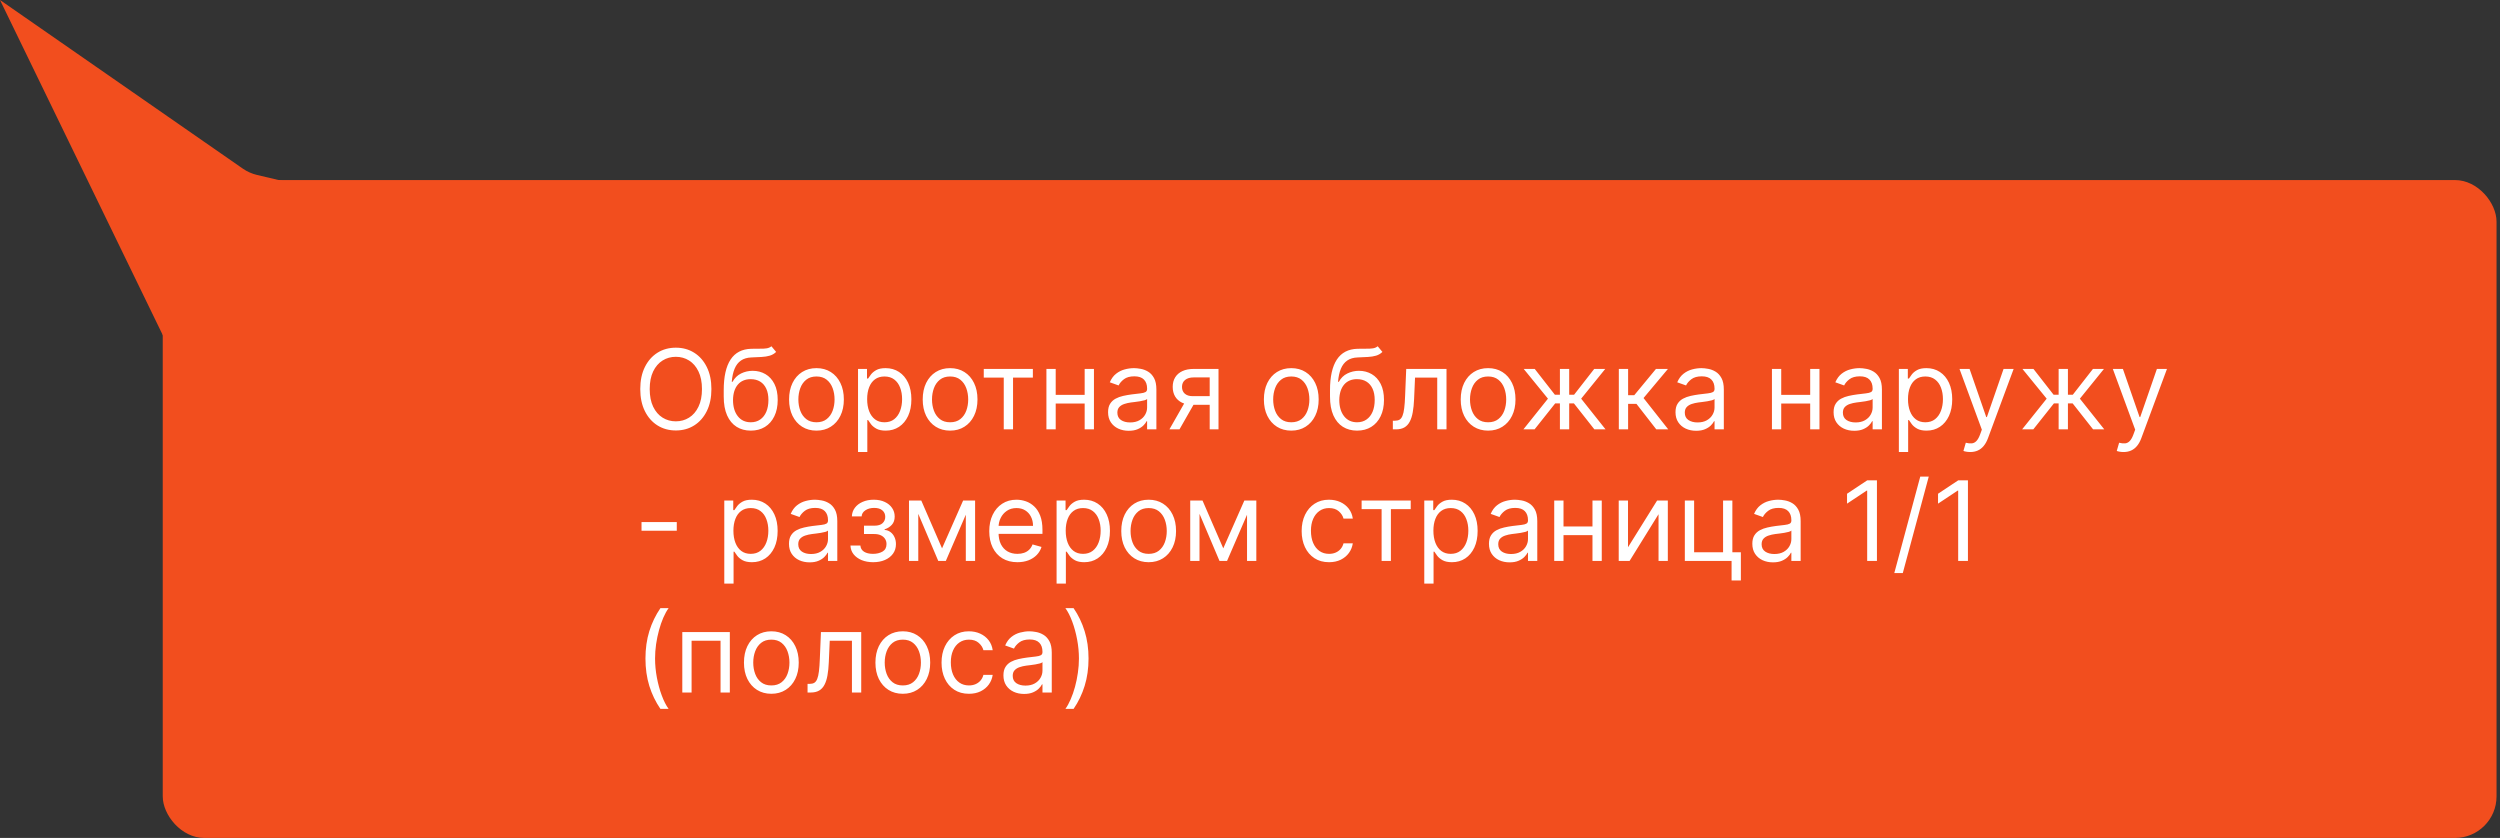
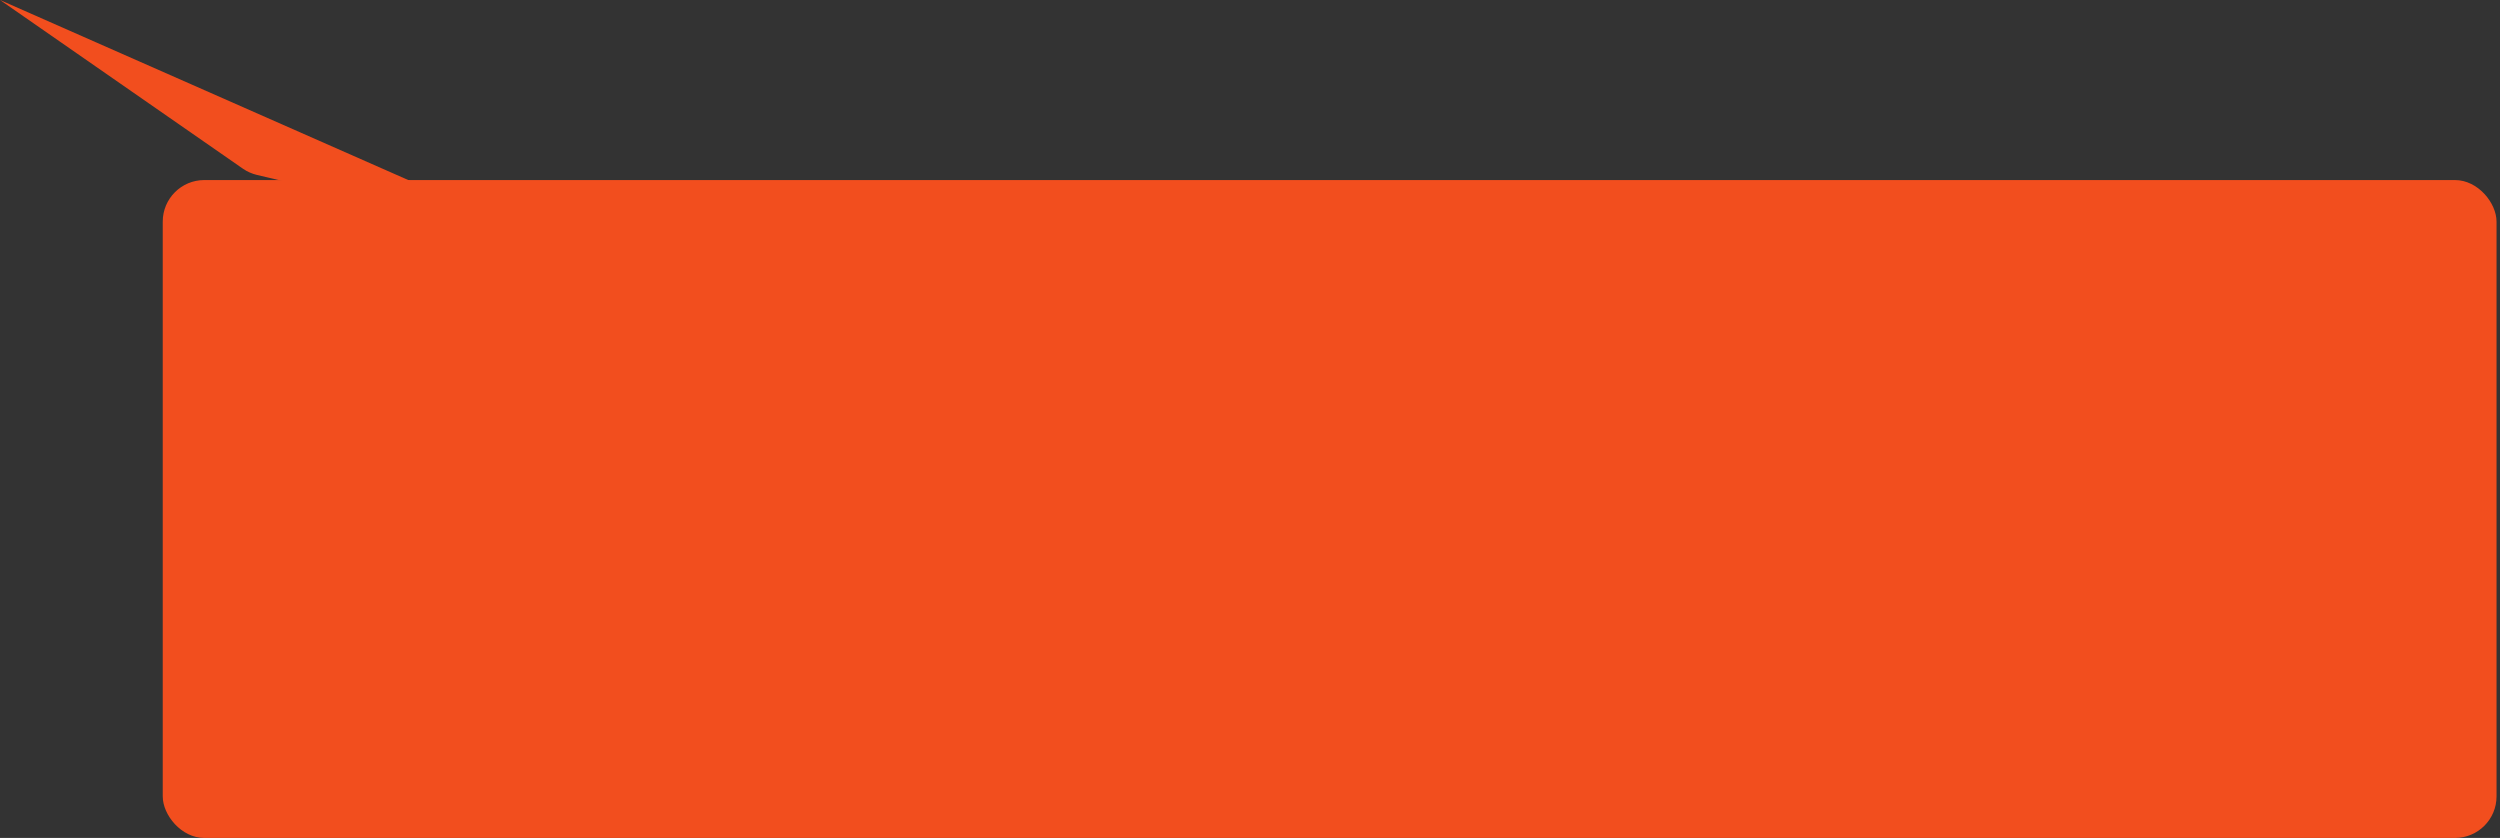
<svg xmlns="http://www.w3.org/2000/svg" width="361" height="121" viewBox="0 0 361 121" fill="none">
  <rect x="0" y="0" width="361" height="121" fill="#333333" stroke="none" />
  <rect x="23.5" y="26" width="337" height="95" rx="6" fill="#F24E1E" />
-   <path d="M0 0L35.064 24.35C35.683 24.78 36.376 25.089 37.109 25.262L80.5 35.5L25.5 52.5L0 0Z" fill="#F24E1E" />
-   <path d="M102.727 56.182C102.727 57.409 102.506 58.47 102.062 59.364C101.619 60.258 101.011 60.947 100.239 61.432C99.466 61.917 98.583 62.159 97.591 62.159C96.599 62.159 95.716 61.917 94.943 61.432C94.171 60.947 93.562 60.258 93.119 59.364C92.676 58.47 92.454 57.409 92.454 56.182C92.454 54.955 92.676 53.894 93.119 53C93.562 52.106 94.171 51.417 94.943 50.932C95.716 50.447 96.599 50.205 97.591 50.205C98.583 50.205 99.466 50.447 100.239 50.932C101.011 51.417 101.619 52.106 102.062 53C102.506 53.894 102.727 54.955 102.727 56.182ZM101.364 56.182C101.364 55.174 101.195 54.324 100.858 53.631C100.525 52.938 100.072 52.413 99.5 52.057C98.932 51.701 98.296 51.523 97.591 51.523C96.886 51.523 96.248 51.701 95.676 52.057C95.108 52.413 94.655 52.938 94.318 53.631C93.985 54.324 93.818 55.174 93.818 56.182C93.818 57.189 93.985 58.04 94.318 58.733C94.655 59.426 95.108 59.951 95.676 60.307C96.248 60.663 96.886 60.841 97.591 60.841C98.296 60.841 98.932 60.663 99.5 60.307C100.072 59.951 100.525 59.426 100.858 58.733C101.195 58.04 101.364 57.189 101.364 56.182ZM111.392 50L112.074 50.818C111.809 51.076 111.502 51.256 111.153 51.358C110.805 51.46 110.411 51.523 109.972 51.545C109.532 51.568 109.044 51.591 108.506 51.614C107.9 51.636 107.398 51.784 107 52.057C106.602 52.33 106.295 52.724 106.08 53.239C105.864 53.754 105.725 54.386 105.665 55.136H105.778C106.074 54.591 106.483 54.189 107.006 53.932C107.528 53.674 108.089 53.545 108.688 53.545C109.369 53.545 109.983 53.705 110.528 54.023C111.074 54.341 111.506 54.812 111.824 55.438C112.142 56.062 112.301 56.833 112.301 57.75C112.301 58.663 112.138 59.451 111.812 60.114C111.491 60.776 111.038 61.288 110.455 61.648C109.875 62.004 109.195 62.182 108.415 62.182C107.634 62.182 106.951 61.998 106.364 61.631C105.777 61.26 105.32 60.71 104.994 59.983C104.669 59.252 104.506 58.349 104.506 57.273V56.341C104.506 54.398 104.835 52.924 105.494 51.92C106.157 50.917 107.153 50.398 108.483 50.364C108.953 50.349 109.371 50.345 109.739 50.352C110.106 50.36 110.426 50.343 110.699 50.301C110.972 50.26 111.203 50.159 111.392 50ZM108.415 60.977C108.941 60.977 109.394 60.845 109.773 60.58C110.155 60.314 110.449 59.941 110.653 59.46C110.858 58.975 110.96 58.405 110.96 57.75C110.96 57.114 110.856 56.572 110.648 56.125C110.443 55.678 110.15 55.337 109.767 55.102C109.384 54.867 108.926 54.75 108.392 54.75C108.002 54.75 107.652 54.816 107.341 54.949C107.03 55.081 106.765 55.276 106.545 55.534C106.326 55.792 106.155 56.106 106.034 56.477C105.917 56.849 105.854 57.273 105.847 57.75C105.847 58.727 106.076 59.51 106.534 60.097C106.992 60.684 107.619 60.977 108.415 60.977ZM117.898 62.182C117.11 62.182 116.419 61.994 115.824 61.619C115.233 61.244 114.771 60.72 114.438 60.045C114.108 59.371 113.943 58.583 113.943 57.682C113.943 56.773 114.108 55.979 114.438 55.301C114.771 54.623 115.233 54.097 115.824 53.722C116.419 53.347 117.11 53.159 117.898 53.159C118.686 53.159 119.375 53.347 119.966 53.722C120.561 54.097 121.023 54.623 121.352 55.301C121.686 55.979 121.852 56.773 121.852 57.682C121.852 58.583 121.686 59.371 121.352 60.045C121.023 60.72 120.561 61.244 119.966 61.619C119.375 61.994 118.686 62.182 117.898 62.182ZM117.898 60.977C118.496 60.977 118.989 60.824 119.375 60.517C119.761 60.21 120.047 59.807 120.233 59.307C120.419 58.807 120.511 58.265 120.511 57.682C120.511 57.099 120.419 56.555 120.233 56.051C120.047 55.547 119.761 55.14 119.375 54.83C118.989 54.519 118.496 54.364 117.898 54.364C117.299 54.364 116.807 54.519 116.42 54.83C116.034 55.14 115.748 55.547 115.562 56.051C115.377 56.555 115.284 57.099 115.284 57.682C115.284 58.265 115.377 58.807 115.562 59.307C115.748 59.807 116.034 60.21 116.42 60.517C116.807 60.824 117.299 60.977 117.898 60.977ZM123.899 65.273V53.273H125.195V54.659H125.354C125.452 54.508 125.589 54.314 125.763 54.08C125.941 53.841 126.195 53.629 126.524 53.443C126.857 53.254 127.308 53.159 127.876 53.159C128.611 53.159 129.259 53.343 129.82 53.71C130.38 54.078 130.818 54.599 131.132 55.273C131.446 55.947 131.604 56.742 131.604 57.659C131.604 58.583 131.446 59.385 131.132 60.062C130.818 60.737 130.382 61.26 129.825 61.631C129.268 61.998 128.626 62.182 127.899 62.182C127.339 62.182 126.89 62.089 126.553 61.903C126.215 61.714 125.956 61.5 125.774 61.261C125.592 61.019 125.452 60.818 125.354 60.659H125.24V65.273H123.899ZM125.217 57.636C125.217 58.295 125.314 58.877 125.507 59.381C125.7 59.881 125.982 60.273 126.354 60.557C126.725 60.837 127.179 60.977 127.717 60.977C128.278 60.977 128.746 60.83 129.121 60.534C129.5 60.235 129.784 59.833 129.973 59.33C130.166 58.822 130.263 58.258 130.263 57.636C130.263 57.023 130.168 56.47 129.979 55.977C129.793 55.481 129.511 55.089 129.132 54.801C128.757 54.51 128.286 54.364 127.717 54.364C127.172 54.364 126.714 54.502 126.342 54.778C125.971 55.051 125.691 55.434 125.501 55.926C125.312 56.415 125.217 56.985 125.217 57.636ZM137.195 62.182C136.407 62.182 135.715 61.994 135.121 61.619C134.53 61.244 134.068 60.72 133.734 60.045C133.405 59.371 133.24 58.583 133.24 57.682C133.24 56.773 133.405 55.979 133.734 55.301C134.068 54.623 134.53 54.097 135.121 53.722C135.715 53.347 136.407 53.159 137.195 53.159C137.982 53.159 138.672 53.347 139.263 53.722C139.857 54.097 140.32 54.623 140.649 55.301C140.982 55.979 141.149 56.773 141.149 57.682C141.149 58.583 140.982 59.371 140.649 60.045C140.32 60.72 139.857 61.244 139.263 61.619C138.672 61.994 137.982 62.182 137.195 62.182ZM137.195 60.977C137.793 60.977 138.286 60.824 138.672 60.517C139.058 60.21 139.344 59.807 139.53 59.307C139.715 58.807 139.808 58.265 139.808 57.682C139.808 57.099 139.715 56.555 139.53 56.051C139.344 55.547 139.058 55.14 138.672 54.83C138.286 54.519 137.793 54.364 137.195 54.364C136.596 54.364 136.104 54.519 135.717 54.83C135.331 55.14 135.045 55.547 134.859 56.051C134.674 56.555 134.581 57.099 134.581 57.682C134.581 58.265 134.674 58.807 134.859 59.307C135.045 59.807 135.331 60.21 135.717 60.517C136.104 60.824 136.596 60.977 137.195 60.977ZM142.055 54.523V53.273H149.146V54.523H146.283V62H144.942V54.523H142.055ZM156.943 57.023V58.273H152.125V57.023H156.943ZM152.443 53.273V62H151.102V53.273H152.443ZM157.966 53.273V62H156.625V53.273H157.966ZM162.983 62.205C162.43 62.205 161.928 62.1 161.477 61.892C161.027 61.68 160.669 61.375 160.403 60.977C160.138 60.576 160.006 60.091 160.006 59.523C160.006 59.023 160.104 58.617 160.301 58.307C160.498 57.992 160.761 57.746 161.091 57.568C161.42 57.39 161.784 57.258 162.182 57.17C162.583 57.08 162.987 57.008 163.392 56.955C163.922 56.886 164.352 56.835 164.682 56.801C165.015 56.763 165.258 56.701 165.409 56.614C165.564 56.526 165.642 56.375 165.642 56.159V56.114C165.642 55.553 165.489 55.117 165.182 54.807C164.879 54.496 164.419 54.341 163.801 54.341C163.161 54.341 162.659 54.481 162.295 54.761C161.932 55.042 161.676 55.341 161.528 55.659L160.256 55.205C160.483 54.674 160.786 54.261 161.165 53.966C161.547 53.667 161.964 53.458 162.415 53.341C162.869 53.22 163.316 53.159 163.756 53.159C164.036 53.159 164.358 53.193 164.722 53.261C165.089 53.326 165.443 53.46 165.784 53.665C166.129 53.869 166.415 54.178 166.642 54.591C166.869 55.004 166.983 55.557 166.983 56.25V62H165.642V60.818H165.574C165.483 61.008 165.331 61.21 165.119 61.426C164.907 61.642 164.625 61.826 164.273 61.977C163.92 62.129 163.491 62.205 162.983 62.205ZM163.188 61C163.718 61 164.165 60.896 164.528 60.688C164.896 60.479 165.172 60.21 165.358 59.881C165.547 59.551 165.642 59.205 165.642 58.841V57.614C165.585 57.682 165.46 57.744 165.267 57.801C165.078 57.854 164.858 57.901 164.608 57.943C164.362 57.981 164.121 58.015 163.886 58.045C163.655 58.072 163.468 58.095 163.324 58.114C162.975 58.159 162.65 58.233 162.347 58.335C162.047 58.434 161.805 58.583 161.619 58.784C161.438 58.981 161.347 59.25 161.347 59.591C161.347 60.057 161.519 60.409 161.864 60.648C162.212 60.883 162.653 61 163.188 61ZM174.68 62V54.5H172.362C171.839 54.5 171.429 54.621 171.129 54.864C170.83 55.106 170.68 55.439 170.68 55.864C170.68 56.28 170.815 56.608 171.084 56.847C171.357 57.085 171.73 57.205 172.203 57.205H175.021V58.455H172.203C171.612 58.455 171.103 58.35 170.675 58.142C170.247 57.934 169.917 57.636 169.686 57.25C169.455 56.86 169.339 56.398 169.339 55.864C169.339 55.326 169.461 54.864 169.703 54.477C169.946 54.091 170.292 53.794 170.743 53.585C171.197 53.377 171.737 53.273 172.362 53.273H175.953V62H174.68ZM168.862 62L171.339 57.659H172.794L170.317 62H168.862ZM186.46 62.182C185.672 62.182 184.981 61.994 184.386 61.619C183.795 61.244 183.333 60.72 183 60.045C182.67 59.371 182.506 58.583 182.506 57.682C182.506 56.773 182.67 55.979 183 55.301C183.333 54.623 183.795 54.097 184.386 53.722C184.981 53.347 185.672 53.159 186.46 53.159C187.248 53.159 187.938 53.347 188.528 53.722C189.123 54.097 189.585 54.623 189.915 55.301C190.248 55.979 190.415 56.773 190.415 57.682C190.415 58.583 190.248 59.371 189.915 60.045C189.585 60.72 189.123 61.244 188.528 61.619C187.938 61.994 187.248 62.182 186.46 62.182ZM186.46 60.977C187.059 60.977 187.551 60.824 187.938 60.517C188.324 60.21 188.61 59.807 188.795 59.307C188.981 58.807 189.074 58.265 189.074 57.682C189.074 57.099 188.981 56.555 188.795 56.051C188.61 55.547 188.324 55.14 187.938 54.83C187.551 54.519 187.059 54.364 186.46 54.364C185.862 54.364 185.369 54.519 184.983 54.83C184.597 55.14 184.311 55.547 184.125 56.051C183.939 56.555 183.847 57.099 183.847 57.682C183.847 58.265 183.939 58.807 184.125 59.307C184.311 59.807 184.597 60.21 184.983 60.517C185.369 60.824 185.862 60.977 186.46 60.977ZM198.939 50L199.621 50.818C199.356 51.076 199.049 51.256 198.7 51.358C198.352 51.46 197.958 51.523 197.518 51.545C197.079 51.568 196.59 51.591 196.053 51.614C195.446 51.636 194.945 51.784 194.547 52.057C194.149 52.33 193.842 52.724 193.626 53.239C193.411 53.754 193.272 54.386 193.212 55.136H193.325C193.621 54.591 194.03 54.189 194.553 53.932C195.075 53.674 195.636 53.545 196.234 53.545C196.916 53.545 197.53 53.705 198.075 54.023C198.621 54.341 199.053 54.812 199.371 55.438C199.689 56.062 199.848 56.833 199.848 57.75C199.848 58.663 199.685 59.451 199.359 60.114C199.037 60.776 198.585 61.288 198.001 61.648C197.422 62.004 196.742 62.182 195.962 62.182C195.181 62.182 194.498 61.998 193.911 61.631C193.323 61.26 192.867 60.71 192.541 59.983C192.215 59.252 192.053 58.349 192.053 57.273V56.341C192.053 54.398 192.382 52.924 193.041 51.92C193.704 50.917 194.7 50.398 196.03 50.364C196.5 50.349 196.918 50.345 197.286 50.352C197.653 50.36 197.973 50.343 198.246 50.301C198.518 50.26 198.75 50.159 198.939 50ZM195.962 60.977C196.488 60.977 196.941 60.845 197.32 60.58C197.702 60.314 197.996 59.941 198.2 59.46C198.405 58.975 198.507 58.405 198.507 57.75C198.507 57.114 198.403 56.572 198.195 56.125C197.99 55.678 197.696 55.337 197.314 55.102C196.931 54.867 196.473 54.75 195.939 54.75C195.549 54.75 195.198 54.816 194.888 54.949C194.577 55.081 194.312 55.276 194.092 55.534C193.873 55.792 193.702 56.106 193.581 56.477C193.464 56.849 193.401 57.273 193.393 57.75C193.393 58.727 193.623 59.51 194.081 60.097C194.539 60.684 195.166 60.977 195.962 60.977ZM201.126 62V60.75H201.445C201.706 60.75 201.924 60.699 202.098 60.597C202.272 60.49 202.412 60.307 202.518 60.045C202.628 59.78 202.712 59.413 202.768 58.943C202.829 58.47 202.873 57.867 202.899 57.136L203.058 53.273H208.876V62H207.536V54.523H204.331L204.195 57.636C204.164 58.352 204.1 58.983 204.001 59.528C203.907 60.07 203.761 60.525 203.564 60.892C203.371 61.26 203.113 61.536 202.791 61.722C202.469 61.907 202.066 62 201.581 62H201.126ZM214.882 62.182C214.094 62.182 213.403 61.994 212.808 61.619C212.217 61.244 211.755 60.72 211.422 60.045C211.092 59.371 210.928 58.583 210.928 57.682C210.928 56.773 211.092 55.979 211.422 55.301C211.755 54.623 212.217 54.097 212.808 53.722C213.403 53.347 214.094 53.159 214.882 53.159C215.67 53.159 216.359 53.347 216.95 53.722C217.545 54.097 218.007 54.623 218.337 55.301C218.67 55.979 218.837 56.773 218.837 57.682C218.837 58.583 218.67 59.371 218.337 60.045C218.007 60.72 217.545 61.244 216.95 61.619C216.359 61.994 215.67 62.182 214.882 62.182ZM214.882 60.977C215.481 60.977 215.973 60.824 216.359 60.517C216.746 60.21 217.032 59.807 217.217 59.307C217.403 58.807 217.496 58.265 217.496 57.682C217.496 57.099 217.403 56.555 217.217 56.051C217.032 55.547 216.746 55.14 216.359 54.83C215.973 54.519 215.481 54.364 214.882 54.364C214.284 54.364 213.791 54.519 213.405 54.83C213.018 55.14 212.732 55.547 212.547 56.051C212.361 56.555 212.268 57.099 212.268 57.682C212.268 58.265 212.361 58.807 212.547 59.307C212.732 59.807 213.018 60.21 213.405 60.517C213.791 60.824 214.284 60.977 214.882 60.977ZM219.979 62L223.524 57.568L220.024 53.273H221.615L224.524 57H225.251V53.273H226.592V57H227.297L230.206 53.273H231.797L228.32 57.568L231.842 62H230.229L227.274 58.25H226.592V62H225.251V58.25H224.57L221.592 62H219.979ZM233.759 62V53.273H235.099V57.068H235.986L239.122 53.273H240.849L237.327 57.477L240.895 62H239.168L236.304 58.318H235.099V62H233.759ZM244.92 62.205C244.367 62.205 243.866 62.1 243.415 61.892C242.964 61.68 242.606 61.375 242.341 60.977C242.076 60.576 241.943 60.091 241.943 59.523C241.943 59.023 242.042 58.617 242.239 58.307C242.436 57.992 242.699 57.746 243.028 57.568C243.358 57.39 243.722 57.258 244.119 57.17C244.521 57.08 244.924 57.008 245.33 56.955C245.86 56.886 246.29 56.835 246.619 56.801C246.953 56.763 247.195 56.701 247.347 56.614C247.502 56.526 247.58 56.375 247.58 56.159V56.114C247.58 55.553 247.426 55.117 247.119 54.807C246.816 54.496 246.356 54.341 245.739 54.341C245.098 54.341 244.597 54.481 244.233 54.761C243.869 55.042 243.614 55.341 243.466 55.659L242.193 55.205C242.42 54.674 242.723 54.261 243.102 53.966C243.485 53.667 243.902 53.458 244.352 53.341C244.807 53.22 245.254 53.159 245.693 53.159C245.973 53.159 246.295 53.193 246.659 53.261C247.027 53.326 247.381 53.46 247.722 53.665C248.066 53.869 248.352 54.178 248.58 54.591C248.807 55.004 248.92 55.557 248.92 56.25V62H247.58V60.818H247.511C247.42 61.008 247.269 61.21 247.057 61.426C246.845 61.642 246.563 61.826 246.21 61.977C245.858 62.129 245.428 62.205 244.92 62.205ZM245.125 61C245.655 61 246.102 60.896 246.466 60.688C246.833 60.479 247.11 60.21 247.295 59.881C247.485 59.551 247.58 59.205 247.58 58.841V57.614C247.523 57.682 247.398 57.744 247.205 57.801C247.015 57.854 246.795 57.901 246.545 57.943C246.299 57.981 246.059 58.015 245.824 58.045C245.593 58.072 245.405 58.095 245.261 58.114C244.913 58.159 244.587 58.233 244.284 58.335C243.985 58.434 243.742 58.583 243.557 58.784C243.375 58.981 243.284 59.25 243.284 59.591C243.284 60.057 243.456 60.409 243.801 60.648C244.15 60.883 244.591 61 245.125 61ZM261.709 57.023V58.273H256.891V57.023H261.709ZM257.209 53.273V62H255.868V53.273H257.209ZM262.732 53.273V62H261.391V53.273H262.732ZM267.749 62.205C267.196 62.205 266.694 62.1 266.243 61.892C265.792 61.68 265.434 61.375 265.169 60.977C264.904 60.576 264.771 60.091 264.771 59.523C264.771 59.023 264.87 58.617 265.067 58.307C265.264 57.992 265.527 57.746 265.857 57.568C266.186 57.39 266.55 57.258 266.947 57.17C267.349 57.08 267.752 57.008 268.158 56.955C268.688 56.886 269.118 56.835 269.447 56.801C269.781 56.763 270.023 56.701 270.175 56.614C270.33 56.526 270.408 56.375 270.408 56.159V56.114C270.408 55.553 270.254 55.117 269.947 54.807C269.644 54.496 269.184 54.341 268.567 54.341C267.927 54.341 267.425 54.481 267.061 54.761C266.697 55.042 266.442 55.341 266.294 55.659L265.021 55.205C265.249 54.674 265.552 54.261 265.93 53.966C266.313 53.667 266.73 53.458 267.18 53.341C267.635 53.22 268.082 53.159 268.521 53.159C268.802 53.159 269.124 53.193 269.487 53.261C269.855 53.326 270.209 53.46 270.55 53.665C270.894 53.869 271.18 54.178 271.408 54.591C271.635 55.004 271.749 55.557 271.749 56.25V62H270.408V60.818H270.339C270.249 61.008 270.097 61.21 269.885 61.426C269.673 61.642 269.391 61.826 269.038 61.977C268.686 62.129 268.256 62.205 267.749 62.205ZM267.953 61C268.483 61 268.93 60.896 269.294 60.688C269.661 60.479 269.938 60.21 270.124 59.881C270.313 59.551 270.408 59.205 270.408 58.841V57.614C270.351 57.682 270.226 57.744 270.033 57.801C269.843 57.854 269.624 57.901 269.374 57.943C269.127 57.981 268.887 58.015 268.652 58.045C268.421 58.072 268.233 58.095 268.089 58.114C267.741 58.159 267.415 58.233 267.112 58.335C266.813 58.434 266.571 58.583 266.385 58.784C266.203 58.981 266.112 59.25 266.112 59.591C266.112 60.057 266.285 60.409 266.629 60.648C266.978 60.883 267.419 61 267.953 61ZM274.196 65.273V53.273H275.491V54.659H275.651C275.749 54.508 275.885 54.314 276.06 54.08C276.238 53.841 276.491 53.629 276.821 53.443C277.154 53.254 277.605 53.159 278.173 53.159C278.908 53.159 279.556 53.343 280.116 53.71C280.677 54.078 281.115 54.599 281.429 55.273C281.743 55.947 281.901 56.742 281.901 57.659C281.901 58.583 281.743 59.385 281.429 60.062C281.115 60.737 280.679 61.26 280.122 61.631C279.565 61.998 278.923 62.182 278.196 62.182C277.635 62.182 277.187 62.089 276.849 61.903C276.512 61.714 276.253 61.5 276.071 61.261C275.889 61.019 275.749 60.818 275.651 60.659H275.537V65.273H274.196ZM275.514 57.636C275.514 58.295 275.611 58.877 275.804 59.381C275.997 59.881 276.279 60.273 276.651 60.557C277.022 60.837 277.476 60.977 278.014 60.977C278.575 60.977 279.043 60.83 279.418 60.534C279.796 60.235 280.08 59.833 280.27 59.33C280.463 58.822 280.56 58.258 280.56 57.636C280.56 57.023 280.465 56.47 280.276 55.977C280.09 55.481 279.808 55.089 279.429 54.801C279.054 54.51 278.582 54.364 278.014 54.364C277.469 54.364 277.01 54.502 276.639 54.778C276.268 55.051 275.988 55.434 275.798 55.926C275.609 56.415 275.514 56.985 275.514 57.636ZM284.497 65.273C284.27 65.273 284.067 65.254 283.889 65.216C283.711 65.182 283.588 65.148 283.52 65.114L283.861 63.932C284.187 64.015 284.474 64.046 284.724 64.023C284.974 64 285.196 63.888 285.389 63.688C285.586 63.49 285.766 63.17 285.929 62.727L286.179 62.045L282.952 53.273H284.406L286.815 60.227H286.906L289.315 53.273H290.77L287.065 63.273C286.899 63.724 286.692 64.097 286.446 64.392C286.2 64.691 285.914 64.913 285.588 65.057C285.266 65.201 284.902 65.273 284.497 65.273ZM291.994 62L295.54 57.568L292.04 53.273H293.631L296.54 57H297.267V53.273H298.608V57H299.312L302.222 53.273H303.812L300.335 57.568L303.858 62H302.244L299.29 58.25H298.608V62H297.267V58.25H296.585L293.608 62H291.994ZM306.638 65.273C306.411 65.273 306.208 65.254 306.03 65.216C305.852 65.182 305.729 65.148 305.661 65.114L306.001 63.932C306.327 64.015 306.615 64.046 306.865 64.023C307.115 64 307.337 63.888 307.53 63.688C307.727 63.49 307.907 63.17 308.07 62.727L308.32 62.045L305.092 53.273H306.547L308.956 60.227H309.047L311.456 53.273H312.911L309.206 63.273C309.039 63.724 308.833 64.097 308.587 64.392C308.34 64.691 308.054 64.913 307.729 65.057C307.407 65.201 307.043 65.273 306.638 65.273ZM97.727 75.386V76.636H92.636V75.386H97.727ZM104.587 84.273V72.273H105.882V73.659H106.041C106.14 73.508 106.276 73.314 106.45 73.079C106.628 72.841 106.882 72.629 107.212 72.443C107.545 72.254 107.996 72.159 108.564 72.159C109.299 72.159 109.946 72.343 110.507 72.71C111.068 73.078 111.505 73.599 111.82 74.273C112.134 74.947 112.291 75.742 112.291 76.659C112.291 77.583 112.134 78.385 111.82 79.062C111.505 79.737 111.07 80.26 110.513 80.631C109.956 80.998 109.314 81.182 108.587 81.182C108.026 81.182 107.577 81.089 107.24 80.903C106.903 80.714 106.643 80.5 106.462 80.261C106.28 80.019 106.14 79.818 106.041 79.659H105.928V84.273H104.587ZM105.905 76.636C105.905 77.296 106.001 77.877 106.195 78.381C106.388 78.881 106.67 79.273 107.041 79.557C107.412 79.837 107.867 79.977 108.405 79.977C108.965 79.977 109.433 79.829 109.808 79.534C110.187 79.235 110.471 78.833 110.661 78.329C110.854 77.822 110.95 77.258 110.95 76.636C110.95 76.023 110.856 75.47 110.666 74.977C110.481 74.481 110.198 74.089 109.82 73.801C109.445 73.51 108.973 73.364 108.405 73.364C107.859 73.364 107.401 73.502 107.03 73.778C106.659 74.051 106.378 74.434 106.189 74.926C106 75.415 105.905 75.985 105.905 76.636ZM116.905 81.204C116.352 81.204 115.85 81.1 115.399 80.892C114.948 80.68 114.59 80.375 114.325 79.977C114.06 79.576 113.928 79.091 113.928 78.523C113.928 78.023 114.026 77.617 114.223 77.307C114.42 76.992 114.683 76.746 115.013 76.568C115.342 76.39 115.706 76.258 116.104 76.171C116.505 76.079 116.909 76.008 117.314 75.954C117.844 75.886 118.274 75.835 118.604 75.801C118.937 75.763 119.179 75.701 119.331 75.614C119.486 75.526 119.564 75.375 119.564 75.159V75.114C119.564 74.553 119.411 74.117 119.104 73.807C118.801 73.496 118.34 73.341 117.723 73.341C117.083 73.341 116.581 73.481 116.217 73.761C115.854 74.042 115.598 74.341 115.45 74.659L114.178 74.204C114.405 73.674 114.708 73.261 115.087 72.966C115.469 72.667 115.886 72.458 116.337 72.341C116.791 72.22 117.238 72.159 117.678 72.159C117.958 72.159 118.28 72.193 118.643 72.261C119.011 72.326 119.365 72.46 119.706 72.665C120.051 72.869 120.337 73.178 120.564 73.591C120.791 74.004 120.905 74.557 120.905 75.25V81H119.564V79.818H119.496C119.405 80.008 119.253 80.21 119.041 80.426C118.829 80.642 118.547 80.826 118.195 80.977C117.842 81.129 117.412 81.204 116.905 81.204ZM117.109 80C117.64 80 118.087 79.896 118.45 79.688C118.818 79.479 119.094 79.21 119.28 78.881C119.469 78.551 119.564 78.204 119.564 77.841V76.614C119.507 76.682 119.382 76.744 119.189 76.801C119 76.854 118.78 76.901 118.53 76.943C118.284 76.981 118.043 77.015 117.808 77.046C117.577 77.072 117.39 77.095 117.246 77.114C116.897 77.159 116.571 77.233 116.268 77.335C115.969 77.434 115.727 77.583 115.541 77.784C115.359 77.981 115.268 78.25 115.268 78.591C115.268 79.057 115.441 79.409 115.786 79.648C116.134 79.883 116.575 80 117.109 80ZM122.807 78.773H124.239C124.269 79.167 124.447 79.466 124.773 79.671C125.102 79.875 125.53 79.977 126.057 79.977C126.595 79.977 127.055 79.867 127.438 79.648C127.82 79.424 128.011 79.064 128.011 78.568C128.011 78.276 127.939 78.023 127.795 77.807C127.652 77.587 127.449 77.417 127.188 77.296C126.926 77.174 126.617 77.114 126.261 77.114H124.761V75.909H126.261C126.795 75.909 127.189 75.788 127.443 75.546C127.701 75.303 127.83 75 127.83 74.636C127.83 74.246 127.691 73.934 127.415 73.699C127.138 73.46 126.746 73.341 126.239 73.341C125.727 73.341 125.301 73.456 124.96 73.688C124.619 73.915 124.439 74.208 124.42 74.568H123.011C123.027 74.099 123.17 73.684 123.443 73.324C123.716 72.96 124.087 72.676 124.557 72.472C125.027 72.263 125.564 72.159 126.17 72.159C126.784 72.159 127.316 72.267 127.767 72.483C128.222 72.695 128.572 72.985 128.818 73.352C129.068 73.716 129.193 74.129 129.193 74.591C129.193 75.083 129.055 75.481 128.778 75.784C128.502 76.087 128.155 76.303 127.739 76.432V76.523C128.068 76.546 128.354 76.651 128.597 76.841C128.843 77.026 129.034 77.271 129.17 77.574C129.307 77.873 129.375 78.204 129.375 78.568C129.375 79.099 129.233 79.561 128.949 79.954C128.665 80.345 128.275 80.648 127.778 80.864C127.282 81.076 126.716 81.182 126.08 81.182C125.462 81.182 124.909 81.081 124.42 80.881C123.932 80.676 123.544 80.394 123.256 80.034C122.972 79.671 122.822 79.25 122.807 78.773ZM136.031 79.182L139.077 72.273H140.349L136.577 81H135.486L131.781 72.273H133.031L136.031 79.182ZM132.599 72.273V81H131.259V72.273H132.599ZM139.463 81V72.273H140.804V81H139.463ZM146.918 81.182C146.077 81.182 145.351 80.996 144.741 80.625C144.135 80.25 143.668 79.727 143.338 79.057C143.012 78.383 142.849 77.599 142.849 76.704C142.849 75.811 143.012 75.023 143.338 74.341C143.668 73.655 144.126 73.121 144.713 72.739C145.304 72.352 145.993 72.159 146.781 72.159C147.236 72.159 147.685 72.235 148.128 72.386C148.571 72.538 148.974 72.784 149.338 73.125C149.702 73.462 149.991 73.909 150.207 74.466C150.423 75.023 150.531 75.708 150.531 76.523V77.091H143.804V75.932H149.168C149.168 75.439 149.069 75 148.872 74.614C148.679 74.227 148.402 73.922 148.043 73.699C147.687 73.475 147.266 73.364 146.781 73.364C146.247 73.364 145.785 73.496 145.395 73.761C145.009 74.023 144.711 74.364 144.503 74.784C144.295 75.204 144.19 75.655 144.19 76.136V76.909C144.19 77.568 144.304 78.127 144.531 78.585C144.762 79.04 145.082 79.386 145.491 79.625C145.901 79.86 146.376 79.977 146.918 79.977C147.27 79.977 147.588 79.928 147.872 79.829C148.16 79.727 148.408 79.576 148.616 79.375C148.825 79.171 148.986 78.917 149.099 78.614L150.395 78.977C150.259 79.417 150.029 79.803 149.707 80.136C149.385 80.466 148.988 80.724 148.514 80.909C148.041 81.091 147.509 81.182 146.918 81.182ZM152.571 84.273V72.273H153.866V73.659H154.026C154.124 73.508 154.26 73.314 154.435 73.079C154.613 72.841 154.866 72.629 155.196 72.443C155.529 72.254 155.98 72.159 156.548 72.159C157.283 72.159 157.931 72.343 158.491 72.71C159.052 73.078 159.49 73.599 159.804 74.273C160.118 74.947 160.276 75.742 160.276 76.659C160.276 77.583 160.118 78.385 159.804 79.062C159.49 79.737 159.054 80.26 158.497 80.631C157.94 80.998 157.298 81.182 156.571 81.182C156.01 81.182 155.562 81.089 155.224 80.903C154.887 80.714 154.628 80.5 154.446 80.261C154.264 80.019 154.124 79.818 154.026 79.659H153.912V84.273H152.571ZM153.889 76.636C153.889 77.296 153.986 77.877 154.179 78.381C154.372 78.881 154.654 79.273 155.026 79.557C155.397 79.837 155.851 79.977 156.389 79.977C156.95 79.977 157.418 79.829 157.793 79.534C158.171 79.235 158.455 78.833 158.645 78.329C158.838 77.822 158.935 77.258 158.935 76.636C158.935 76.023 158.84 75.47 158.651 74.977C158.465 74.481 158.183 74.089 157.804 73.801C157.429 73.51 156.957 73.364 156.389 73.364C155.844 73.364 155.385 73.502 155.014 73.778C154.643 74.051 154.363 74.434 154.173 74.926C153.984 75.415 153.889 75.985 153.889 76.636ZM165.866 81.182C165.079 81.182 164.387 80.994 163.793 80.619C163.202 80.244 162.74 79.72 162.406 79.046C162.077 78.371 161.912 77.583 161.912 76.682C161.912 75.773 162.077 74.979 162.406 74.301C162.74 73.623 163.202 73.097 163.793 72.722C164.387 72.347 165.079 72.159 165.866 72.159C166.654 72.159 167.344 72.347 167.935 72.722C168.529 73.097 168.991 73.623 169.321 74.301C169.654 74.979 169.821 75.773 169.821 76.682C169.821 77.583 169.654 78.371 169.321 79.046C168.991 79.72 168.529 80.244 167.935 80.619C167.344 80.994 166.654 81.182 165.866 81.182ZM165.866 79.977C166.465 79.977 166.957 79.824 167.344 79.517C167.73 79.21 168.016 78.807 168.202 78.307C168.387 77.807 168.48 77.265 168.48 76.682C168.48 76.099 168.387 75.555 168.202 75.051C168.016 74.547 167.73 74.14 167.344 73.829C166.957 73.519 166.465 73.364 165.866 73.364C165.268 73.364 164.776 73.519 164.389 73.829C164.003 74.14 163.717 74.547 163.531 75.051C163.346 75.555 163.253 76.099 163.253 76.682C163.253 77.265 163.346 77.807 163.531 78.307C163.717 78.807 164.003 79.21 164.389 79.517C164.776 79.824 165.268 79.977 165.866 79.977ZM176.641 79.182L179.686 72.273H180.959L177.186 81H176.095L172.391 72.273H173.641L176.641 79.182ZM173.209 72.273V81H171.868V72.273H173.209ZM180.072 81V72.273H181.413V81H180.072ZM191.913 81.182C191.095 81.182 190.391 80.989 189.8 80.602C189.209 80.216 188.754 79.684 188.436 79.006C188.118 78.328 187.959 77.553 187.959 76.682C187.959 75.796 188.122 75.013 188.447 74.335C188.777 73.653 189.235 73.121 189.822 72.739C190.413 72.352 191.103 72.159 191.891 72.159C192.504 72.159 193.057 72.273 193.55 72.5C194.042 72.727 194.446 73.046 194.76 73.454C195.074 73.864 195.269 74.341 195.345 74.886H194.004C193.902 74.489 193.675 74.136 193.322 73.829C192.974 73.519 192.504 73.364 191.913 73.364C191.391 73.364 190.932 73.5 190.538 73.773C190.148 74.042 189.843 74.422 189.624 74.915C189.408 75.403 189.3 75.977 189.3 76.636C189.3 77.311 189.406 77.898 189.618 78.398C189.834 78.898 190.137 79.286 190.527 79.562C190.921 79.839 191.383 79.977 191.913 79.977C192.262 79.977 192.578 79.917 192.862 79.796C193.146 79.674 193.387 79.5 193.584 79.273C193.781 79.046 193.921 78.773 194.004 78.454H195.345C195.269 78.97 195.082 79.434 194.783 79.847C194.487 80.256 194.095 80.581 193.607 80.824C193.122 81.062 192.557 81.182 191.913 81.182ZM196.618 73.523V72.273H203.709V73.523H200.845V81H199.504V73.523H196.618ZM205.665 84.273V72.273H206.96V73.659H207.119C207.218 73.508 207.354 73.314 207.528 73.079C207.706 72.841 207.96 72.629 208.29 72.443C208.623 72.254 209.074 72.159 209.642 72.159C210.377 72.159 211.025 72.343 211.585 72.71C212.146 73.078 212.583 73.599 212.898 74.273C213.212 74.947 213.369 75.742 213.369 76.659C213.369 77.583 213.212 78.385 212.898 79.062C212.583 79.737 212.148 80.26 211.591 80.631C211.034 80.998 210.392 81.182 209.665 81.182C209.104 81.182 208.655 81.089 208.318 80.903C207.981 80.714 207.722 80.5 207.54 80.261C207.358 80.019 207.218 79.818 207.119 79.659H207.006V84.273H205.665ZM206.983 76.636C206.983 77.296 207.08 77.877 207.273 78.381C207.466 78.881 207.748 79.273 208.119 79.557C208.491 79.837 208.945 79.977 209.483 79.977C210.044 79.977 210.511 79.829 210.886 79.534C211.265 79.235 211.549 78.833 211.739 78.329C211.932 77.822 212.028 77.258 212.028 76.636C212.028 76.023 211.934 75.47 211.744 74.977C211.559 74.481 211.277 74.089 210.898 73.801C210.523 73.51 210.051 73.364 209.483 73.364C208.938 73.364 208.479 73.502 208.108 73.778C207.737 74.051 207.456 74.434 207.267 74.926C207.078 75.415 206.983 75.985 206.983 76.636ZM217.983 81.204C217.43 81.204 216.928 81.1 216.477 80.892C216.027 80.68 215.669 80.375 215.403 79.977C215.138 79.576 215.006 79.091 215.006 78.523C215.006 78.023 215.104 77.617 215.301 77.307C215.498 76.992 215.761 76.746 216.091 76.568C216.42 76.39 216.784 76.258 217.182 76.171C217.583 76.079 217.987 76.008 218.392 75.954C218.922 75.886 219.352 75.835 219.682 75.801C220.015 75.763 220.258 75.701 220.409 75.614C220.564 75.526 220.642 75.375 220.642 75.159V75.114C220.642 74.553 220.489 74.117 220.182 73.807C219.879 73.496 219.419 73.341 218.801 73.341C218.161 73.341 217.659 73.481 217.295 73.761C216.932 74.042 216.676 74.341 216.528 74.659L215.256 74.204C215.483 73.674 215.786 73.261 216.165 72.966C216.547 72.667 216.964 72.458 217.415 72.341C217.869 72.22 218.316 72.159 218.756 72.159C219.036 72.159 219.358 72.193 219.722 72.261C220.089 72.326 220.443 72.46 220.784 72.665C221.129 72.869 221.415 73.178 221.642 73.591C221.869 74.004 221.983 74.557 221.983 75.25V81H220.642V79.818H220.574C220.483 80.008 220.331 80.21 220.119 80.426C219.907 80.642 219.625 80.826 219.273 80.977C218.92 81.129 218.491 81.204 217.983 81.204ZM218.188 80C218.718 80 219.165 79.896 219.528 79.688C219.896 79.479 220.172 79.21 220.358 78.881C220.547 78.551 220.642 78.204 220.642 77.841V76.614C220.585 76.682 220.46 76.744 220.267 76.801C220.078 76.854 219.858 76.901 219.608 76.943C219.362 76.981 219.121 77.015 218.886 77.046C218.655 77.072 218.468 77.095 218.324 77.114C217.975 77.159 217.65 77.233 217.347 77.335C217.047 77.434 216.805 77.583 216.619 77.784C216.438 77.981 216.347 78.25 216.347 78.591C216.347 79.057 216.519 79.409 216.864 79.648C217.212 79.883 217.653 80 218.188 80ZM230.271 76.023V77.273H225.453V76.023H230.271ZM225.771 72.273V81H224.43V72.273H225.771ZM231.294 72.273V81H229.953V72.273H231.294ZM235.084 79.023L239.288 72.273H240.834V81H239.493V74.25L235.311 81H233.743V72.273H235.084V79.023ZM250.153 72.273V79.75H251.381V83.818H250.04V81H243.29V72.273H244.631V79.75H248.812V72.273H250.153ZM256.014 81.204C255.461 81.204 254.959 81.1 254.509 80.892C254.058 80.68 253.7 80.375 253.435 79.977C253.17 79.576 253.037 79.091 253.037 78.523C253.037 78.023 253.135 77.617 253.332 77.307C253.529 76.992 253.793 76.746 254.122 76.568C254.452 76.39 254.815 76.258 255.213 76.171C255.615 76.079 256.018 76.008 256.423 75.954C256.954 75.886 257.384 75.835 257.713 75.801C258.046 75.763 258.289 75.701 258.44 75.614C258.596 75.526 258.673 75.375 258.673 75.159V75.114C258.673 74.553 258.52 74.117 258.213 73.807C257.91 73.496 257.45 73.341 256.832 73.341C256.192 73.341 255.69 73.481 255.327 73.761C254.963 74.042 254.707 74.341 254.56 74.659L253.287 74.204C253.514 73.674 253.817 73.261 254.196 72.966C254.579 72.667 254.995 72.458 255.446 72.341C255.901 72.22 256.348 72.159 256.787 72.159C257.067 72.159 257.389 72.193 257.753 72.261C258.12 72.326 258.474 72.46 258.815 72.665C259.16 72.869 259.446 73.178 259.673 73.591C259.901 74.004 260.014 74.557 260.014 75.25V81H258.673V79.818H258.605C258.514 80.008 258.363 80.21 258.151 80.426C257.938 80.642 257.656 80.826 257.304 80.977C256.952 81.129 256.522 81.204 256.014 81.204ZM256.219 80C256.749 80 257.196 79.896 257.56 79.688C257.927 79.479 258.204 79.21 258.389 78.881C258.579 78.551 258.673 78.204 258.673 77.841V76.614C258.616 76.682 258.491 76.744 258.298 76.801C258.109 76.854 257.889 76.901 257.639 76.943C257.393 76.981 257.152 77.015 256.918 77.046C256.687 77.072 256.499 77.095 256.355 77.114C256.007 77.159 255.681 77.233 255.378 77.335C255.079 77.434 254.836 77.583 254.651 77.784C254.469 77.981 254.378 78.25 254.378 78.591C254.378 79.057 254.55 79.409 254.895 79.648C255.243 79.883 255.685 80 256.219 80ZM271.03 69.364V81H269.621V70.841H269.553L266.712 72.727V71.296L269.621 69.364H271.03ZM278.513 68.818L274.763 82.75H273.536L277.286 68.818H278.513ZM284.17 69.364V81H282.761V70.841H282.693L279.852 72.727V71.296L282.761 69.364H284.17ZM93.204 95.091C93.204 93.659 93.39 92.343 93.761 91.142C94.136 89.938 94.671 88.829 95.364 87.818H96.546C96.273 88.193 96.017 88.655 95.778 89.204C95.544 89.75 95.337 90.35 95.159 91.006C94.981 91.657 94.841 92.331 94.739 93.028C94.64 93.725 94.591 94.413 94.591 95.091C94.591 95.992 94.678 96.907 94.852 97.835C95.026 98.763 95.261 99.625 95.557 100.42C95.852 101.216 96.182 101.864 96.546 102.364H95.364C94.671 101.352 94.136 100.246 93.761 99.046C93.39 97.841 93.204 96.523 93.204 95.091ZM98.524 100V91.273H105.388V100H104.047V92.523H99.865V100H98.524ZM111.382 100.182C110.594 100.182 109.903 99.994 109.308 99.619C108.717 99.244 108.255 98.72 107.922 98.046C107.592 97.371 107.428 96.583 107.428 95.682C107.428 94.773 107.592 93.979 107.922 93.301C108.255 92.623 108.717 92.097 109.308 91.722C109.903 91.347 110.594 91.159 111.382 91.159C112.17 91.159 112.859 91.347 113.45 91.722C114.045 92.097 114.507 92.623 114.837 93.301C115.17 93.979 115.337 94.773 115.337 95.682C115.337 96.583 115.17 97.371 114.837 98.046C114.507 98.72 114.045 99.244 113.45 99.619C112.859 99.994 112.17 100.182 111.382 100.182ZM111.382 98.977C111.981 98.977 112.473 98.824 112.859 98.517C113.246 98.21 113.532 97.807 113.717 97.307C113.903 96.807 113.996 96.265 113.996 95.682C113.996 95.099 113.903 94.555 113.717 94.051C113.532 93.547 113.246 93.14 112.859 92.829C112.473 92.519 111.981 92.364 111.382 92.364C110.784 92.364 110.291 92.519 109.905 92.829C109.518 93.14 109.232 93.547 109.047 94.051C108.861 94.555 108.768 95.099 108.768 95.682C108.768 96.265 108.861 96.807 109.047 97.307C109.232 97.807 109.518 98.21 109.905 98.517C110.291 98.824 110.784 98.977 111.382 98.977ZM116.611 100V98.75H116.929C117.19 98.75 117.408 98.699 117.582 98.597C117.757 98.49 117.897 98.307 118.003 98.046C118.113 97.78 118.196 97.413 118.253 96.943C118.313 96.47 118.357 95.867 118.384 95.136L118.543 91.273H124.361V100H123.02V92.523H119.815L119.679 95.636C119.649 96.352 119.584 96.983 119.486 97.528C119.391 98.07 119.245 98.525 119.048 98.892C118.855 99.26 118.598 99.536 118.276 99.722C117.954 99.907 117.55 100 117.065 100H116.611ZM130.366 100.182C129.579 100.182 128.887 99.994 128.293 99.619C127.702 99.244 127.24 98.72 126.906 98.046C126.577 97.371 126.412 96.583 126.412 95.682C126.412 94.773 126.577 93.979 126.906 93.301C127.24 92.623 127.702 92.097 128.293 91.722C128.887 91.347 129.579 91.159 130.366 91.159C131.154 91.159 131.844 91.347 132.435 91.722C133.029 92.097 133.491 92.623 133.821 93.301C134.154 93.979 134.321 94.773 134.321 95.682C134.321 96.583 134.154 97.371 133.821 98.046C133.491 98.72 133.029 99.244 132.435 99.619C131.844 99.994 131.154 100.182 130.366 100.182ZM130.366 98.977C130.965 98.977 131.457 98.824 131.844 98.517C132.23 98.21 132.516 97.807 132.702 97.307C132.887 96.807 132.98 96.265 132.98 95.682C132.98 95.099 132.887 94.555 132.702 94.051C132.516 93.547 132.23 93.14 131.844 92.829C131.457 92.519 130.965 92.364 130.366 92.364C129.768 92.364 129.276 92.519 128.889 92.829C128.503 93.14 128.217 93.547 128.031 94.051C127.846 94.555 127.753 95.099 127.753 95.682C127.753 96.265 127.846 96.807 128.031 97.307C128.217 97.807 128.503 98.21 128.889 98.517C129.276 98.824 129.768 98.977 130.366 98.977ZM139.913 100.182C139.095 100.182 138.391 99.989 137.8 99.602C137.209 99.216 136.754 98.684 136.436 98.006C136.118 97.328 135.959 96.553 135.959 95.682C135.959 94.796 136.122 94.013 136.447 93.335C136.777 92.653 137.235 92.121 137.822 91.739C138.413 91.352 139.103 91.159 139.891 91.159C140.504 91.159 141.057 91.273 141.55 91.5C142.042 91.727 142.446 92.046 142.76 92.454C143.074 92.864 143.269 93.341 143.345 93.886H142.004C141.902 93.489 141.675 93.136 141.322 92.829C140.974 92.519 140.504 92.364 139.913 92.364C139.391 92.364 138.932 92.5 138.538 92.773C138.148 93.042 137.843 93.422 137.624 93.915C137.408 94.403 137.3 94.977 137.3 95.636C137.3 96.311 137.406 96.898 137.618 97.398C137.834 97.898 138.137 98.286 138.527 98.562C138.921 98.839 139.383 98.977 139.913 98.977C140.262 98.977 140.578 98.917 140.862 98.796C141.146 98.674 141.387 98.5 141.584 98.273C141.781 98.046 141.921 97.773 142.004 97.454H143.345C143.269 97.97 143.082 98.434 142.783 98.847C142.487 99.256 142.095 99.581 141.607 99.824C141.122 100.062 140.557 100.182 139.913 100.182ZM147.874 100.205C147.321 100.205 146.819 100.1 146.368 99.892C145.917 99.68 145.559 99.375 145.294 98.977C145.029 98.576 144.896 98.091 144.896 97.523C144.896 97.023 144.995 96.617 145.192 96.307C145.389 95.992 145.652 95.746 145.982 95.568C146.311 95.39 146.675 95.258 147.072 95.171C147.474 95.079 147.877 95.008 148.283 94.954C148.813 94.886 149.243 94.835 149.572 94.801C149.906 94.763 150.148 94.701 150.3 94.614C150.455 94.526 150.533 94.375 150.533 94.159V94.114C150.533 93.553 150.379 93.117 150.072 92.807C149.769 92.496 149.309 92.341 148.692 92.341C148.052 92.341 147.55 92.481 147.186 92.761C146.822 93.042 146.567 93.341 146.419 93.659L145.146 93.204C145.374 92.674 145.677 92.261 146.055 91.966C146.438 91.667 146.855 91.458 147.305 91.341C147.76 91.22 148.207 91.159 148.646 91.159C148.927 91.159 149.249 91.193 149.612 91.261C149.98 91.326 150.334 91.46 150.675 91.665C151.019 91.869 151.305 92.178 151.533 92.591C151.76 93.004 151.874 93.557 151.874 94.25V100H150.533V98.818H150.464C150.374 99.008 150.222 99.21 150.01 99.426C149.798 99.642 149.516 99.826 149.163 99.977C148.811 100.129 148.381 100.205 147.874 100.205ZM148.078 99C148.608 99 149.055 98.896 149.419 98.688C149.786 98.479 150.063 98.21 150.249 97.881C150.438 97.551 150.533 97.204 150.533 96.841V95.614C150.476 95.682 150.351 95.744 150.158 95.801C149.968 95.854 149.749 95.901 149.499 95.943C149.252 95.981 149.012 96.015 148.777 96.046C148.546 96.072 148.358 96.095 148.214 96.114C147.866 96.159 147.54 96.233 147.237 96.335C146.938 96.434 146.696 96.583 146.51 96.784C146.328 96.981 146.237 97.25 146.237 97.591C146.237 98.057 146.41 98.409 146.754 98.648C147.103 98.883 147.544 99 148.078 99ZM157.185 95.091C157.185 96.523 156.997 97.841 156.622 99.046C156.251 100.246 155.719 101.352 155.026 102.364H153.844C154.116 101.989 154.37 101.527 154.605 100.977C154.844 100.432 155.052 99.833 155.23 99.182C155.408 98.526 155.546 97.85 155.645 97.153C155.747 96.453 155.798 95.765 155.798 95.091C155.798 94.189 155.711 93.275 155.537 92.347C155.363 91.419 155.128 90.557 154.832 89.761C154.537 88.966 154.207 88.318 153.844 87.818H155.026C155.719 88.829 156.251 89.938 156.622 91.142C156.997 92.343 157.185 93.659 157.185 95.091Z" fill="white" />
+   <path d="M0 0L35.064 24.35C35.683 24.78 36.376 25.089 37.109 25.262L80.5 35.5L0 0Z" fill="#F24E1E" />
</svg>